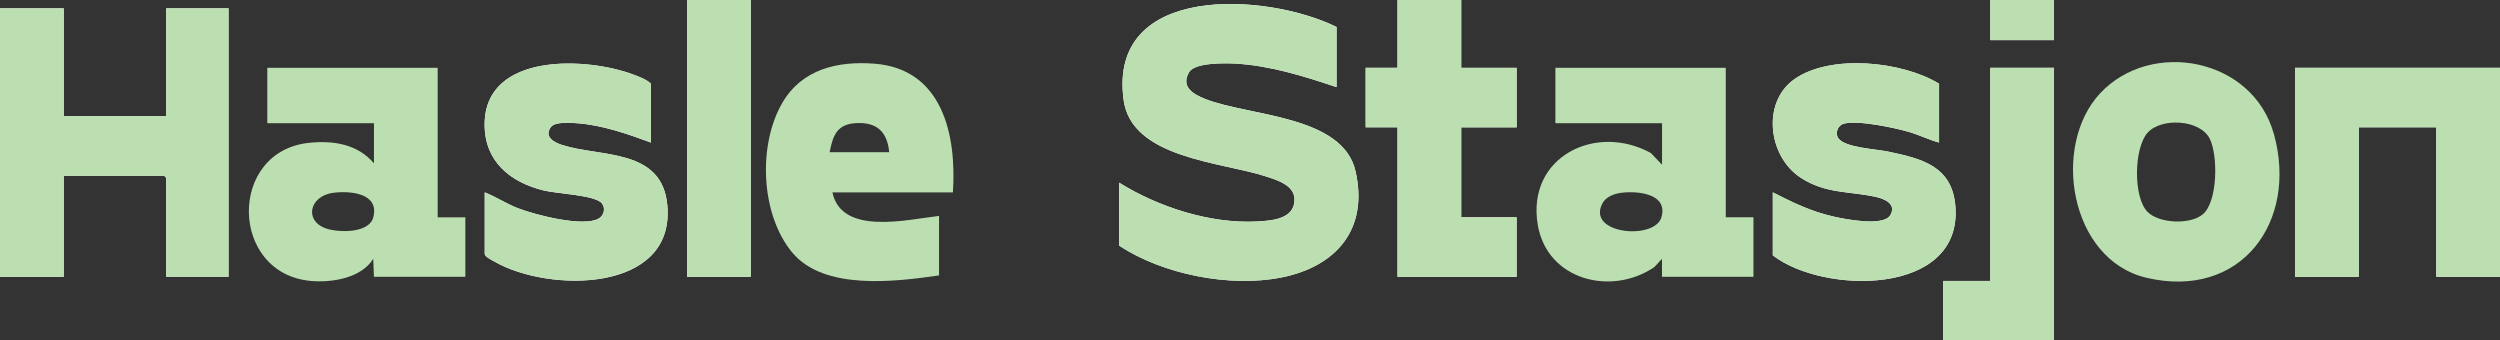
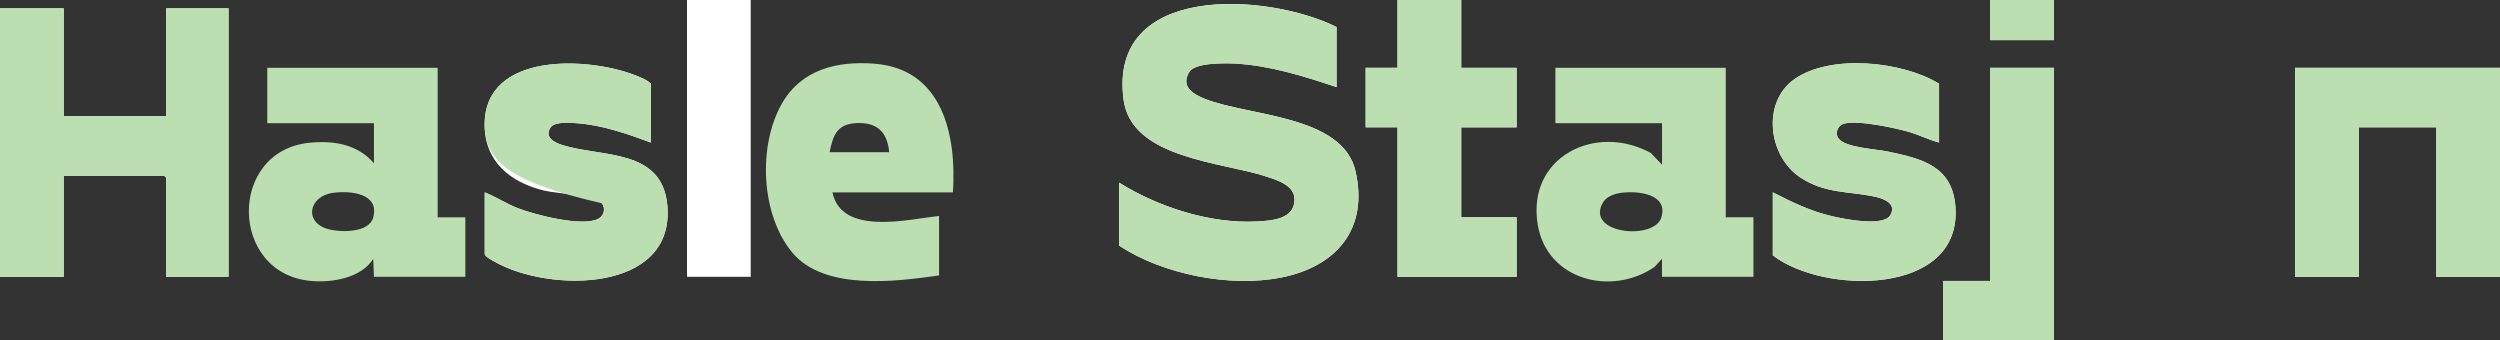
<svg xmlns="http://www.w3.org/2000/svg" width="1197" height="163" viewBox="0 0 1197 163" fill="none">
  <rect x="0" y="0" width="1197" height="163" fill="#333333" stroke="none" />
  <g clip-path="url(#clip0_189_2679)">
    <path d="M328.935 0V132.525H359.443V0H328.935ZM699.638 0H669.13V32.467H653.887V60.95H669.13V132.525H726.165V104.042H699.638V60.973H726.165V32.49H699.638V0ZM983.463 0H952.954V19.21H983.463V0ZM639.949 41.74V12.914C606.854 -3.457 530.365 -8.472 537.986 47.854C541.786 75.925 585.088 77.55 606.121 84.465C611.637 86.274 619.854 88.678 619.808 95.616C619.762 104.935 608.937 105.644 601.841 106.034C579.504 107.224 554.579 99.142 535.835 87.442V117.596C556.708 131.38 588.865 137.722 613.445 132.868C639.834 127.648 655.329 109.697 649.035 82.015C642.901 55.02 598.134 55.73 576.963 47.35C571.31 45.106 565.199 41.534 569.388 34.482C572.065 29.949 586.37 30.178 591.245 30.429C607.838 31.299 624.385 36.497 639.949 41.717V41.74ZM30.509 3.984H0V132.525H30.509V84.144H78.595L79.579 85.129V132.502H109.424V3.984H79.579V55.661H30.509V3.984ZM311.678 68.254V40.092C309.458 38.031 306.665 37.024 303.873 35.947C281.421 27.247 232.328 24.889 232.03 59.302C231.87 77.23 244.183 87.258 260.456 91.242C266.521 92.731 285.037 93.418 288.173 97.356C290.004 99.645 289.225 103.126 286.708 104.614C279.361 108.941 256.108 102.851 248.006 99.714C242.444 97.562 237.569 94.288 232.076 92.112V121.603C232.076 122.885 235.715 124.671 236.928 125.358C262.882 140.172 323.076 140.287 319.528 98.501C317.171 70.819 287.738 75.421 269.062 69.399C265.217 68.163 260.548 65.621 263.615 61.019C265.514 58.157 272.861 58.775 276.157 59.004C288.127 59.828 300.532 64.133 311.655 68.277L311.678 68.254ZM928.419 68.254V40.092C910.841 29.353 876.557 25.759 859.231 37.871C843.393 48.953 846.551 74.894 862.16 85.083C874.085 92.868 885.345 91.471 898.07 94.265C902.35 95.204 908.141 97.653 905.12 102.965C901.87 108.644 883.674 104.98 877.998 103.721C867.333 101.34 858.43 97.012 848.817 92.112V122.267C872.895 140.951 939.267 141.867 936.269 99.165C934.896 79.542 920.271 75.971 903.884 72.559C898.231 71.368 883.583 70.727 880.287 66.331C878.456 63.904 879.852 60.149 882.622 59.302C889.053 57.31 907.042 61.157 913.977 63.171C918.921 64.614 923.475 66.903 928.419 68.277V68.254ZM839.548 132.525V104.042V132.525ZM983.463 32.467H952.954V134.517H930.41V163H983.463V32.467ZM1197 32.467H1098.86V132.525H1129.37V60.95H1166.51V132.525H1197.02V32.467H1197Z" fill="white" />
    <path d="M639.949 41.74C624.385 36.52 607.815 31.322 591.245 30.452C586.37 30.201 572.065 29.994 569.388 34.505C565.199 41.557 571.333 45.129 576.963 47.373C598.134 55.753 642.901 55.043 649.035 82.038C655.329 109.72 639.834 127.648 613.445 132.891C588.865 137.768 556.708 131.426 535.835 117.619V87.465C554.58 99.142 579.527 107.224 601.842 106.056C608.937 105.69 619.762 104.957 619.808 95.639C619.854 88.701 611.637 86.297 606.121 84.488C585.088 77.55 541.786 75.948 537.986 47.877C530.365 -8.449 606.854 -3.434 639.949 12.937V41.763V41.74Z" fill="#BCDFB1" />
    <path d="M30.509 3.984V55.661H79.579V3.984H109.424V132.525H79.579V85.152L78.595 84.145H30.509V132.525H0V3.984H30.509Z" fill="#BCDFB1" />
    <path d="M1197 32.467V132.525H1166.49V60.973H1129.35V132.525H1098.84V32.467H1197Z" fill="#BCDFB1" />
    <path d="M928.419 68.254C923.475 66.858 918.92 64.568 913.977 63.148C907.065 61.134 889.053 57.287 882.621 59.279C879.875 60.126 878.479 63.881 880.287 66.308C883.605 70.704 898.23 71.368 903.883 72.536C920.271 75.971 934.896 79.519 936.269 99.142C939.267 141.844 872.894 140.951 848.817 122.244V92.09C858.429 96.989 867.31 101.317 877.998 103.698C883.674 104.957 901.869 108.644 905.119 102.943C908.14 97.63 902.35 95.181 898.07 94.242C885.345 91.448 874.061 92.845 862.16 85.06C846.551 74.871 843.393 48.93 859.231 37.848C876.556 25.713 910.864 29.308 928.419 40.069V68.231V68.254Z" fill="#BCDFB1" />
-     <path d="M311.678 68.254C300.555 64.11 288.15 59.806 276.18 58.981C272.884 58.752 265.537 58.134 263.638 60.996C260.571 65.598 265.263 68.14 269.085 69.376C287.761 75.398 317.194 70.796 319.551 98.478C323.099 140.264 262.928 140.149 236.951 125.335C235.715 124.626 232.099 122.862 232.099 121.58V92.09C237.592 94.265 242.467 97.562 248.029 99.691C256.131 102.828 279.384 108.919 286.731 104.591C289.248 103.103 290.027 99.623 288.196 97.333C285.06 93.418 266.567 92.708 260.479 91.22C244.206 87.236 231.893 77.207 232.053 59.279C232.351 24.866 281.444 27.201 303.896 35.925C306.666 37.001 309.458 38.008 311.701 40.069V68.231L311.678 68.254Z" fill="#BCDFB1" />
+     <path d="M311.678 68.254C300.555 64.11 288.15 59.806 276.18 58.981C272.884 58.752 265.537 58.134 263.638 60.996C260.571 65.598 265.263 68.14 269.085 69.376C287.761 75.398 317.194 70.796 319.551 98.478C323.099 140.264 262.928 140.149 236.951 125.335C235.715 124.626 232.099 122.862 232.099 121.58V92.09C237.592 94.265 242.467 97.562 248.029 99.691C256.131 102.828 279.384 108.919 286.731 104.591C289.248 103.103 290.027 99.623 288.196 97.333C244.206 87.236 231.893 77.207 232.053 59.279C232.351 24.866 281.444 27.201 303.896 35.925C306.666 37.001 309.458 38.008 311.701 40.069V68.231L311.678 68.254Z" fill="#BCDFB1" />
    <path d="M699.639 0V32.467H726.165V60.973H699.639V104.042H726.165V132.525H669.13V60.973H653.864V32.467H669.13V0H699.639Z" fill="#BCDFB1" />
    <path d="M983.463 32.467V163H930.41V134.517H952.954V32.467H983.463Z" fill="#BCDFB1" />
-     <path d="M359.443 0H328.935V132.525H359.443V0Z" fill="#BCDFB1" />
    <path d="M983.463 0H952.954V19.21H983.463V0Z" fill="#BCDFB1" />
    <path d="M209.555 104.042V32.467H127.985V58.981H179.046V78.192C171.242 69.056 159.844 67.224 148.286 68.346C108.966 72.147 109.721 131.037 148.881 134.517C158.974 135.41 172.958 133.166 178.703 123.916L179.046 132.548H222.807V104.064H209.555V104.042ZM178.726 104.064C176.758 111.575 163.117 111.346 157.121 109.697C145.425 106.514 147.691 93.807 159.661 92.296C167.832 91.265 181.747 92.525 178.726 104.064Z" fill="#BCDFB1" />
    <path d="M418.767 30.498C401.029 29.101 383.955 33.131 374.572 49.25C362.808 69.468 364.181 102.691 379.332 120.916C394.529 139.188 428.7 134.906 449.619 131.861V103.378C434.467 105.095 402.975 112.948 398.557 92.112H456.256C458.064 64.728 451.358 33.062 418.767 30.498ZM397.23 72.879C398.855 64.637 400.8 59.37 410.138 58.935C419.98 58.478 424.855 63.24 425.747 72.879H397.23Z" fill="#BCDFB1" />
    <path d="M826.296 104.042V32.467H744.726V58.981H795.787V78.856L790.432 73.269C764.111 58.775 730.902 75.032 736.258 107.522C740.675 134.242 771.595 141.867 792.102 127.877L795.764 123.916V132.525H839.548V104.042H826.273H826.296ZM795.49 104.064C792.171 115.192 759.099 112.055 767.361 97.173C769.101 94.059 773.083 92.708 776.402 92.296C784.161 91.311 798.854 92.754 795.467 104.064H795.49Z" fill="#BCDFB1" />
-     <path d="M1088.72 64.133C1078.61 27.659 1029.97 18.592 1005.59 44.625C982.158 69.628 990.787 124.328 1027.77 133.006C1072.93 143.584 1100.42 106.285 1088.74 64.133H1088.72ZM1054.85 102.485C1048.9 107.705 1033.72 107.064 1028.21 101.408C1021.3 94.356 1021.73 70.956 1028.21 63.606C1034.73 56.211 1053.27 57.15 1057.98 66.331C1062.01 74.162 1061.92 96.257 1054.85 102.485Z" fill="#BCDFB1" />
  </g>
  <defs>
    <clipPath id="clip0_189_2679">
      <rect width="1197" height="163" fill="white" />
    </clipPath>
  </defs>
</svg>